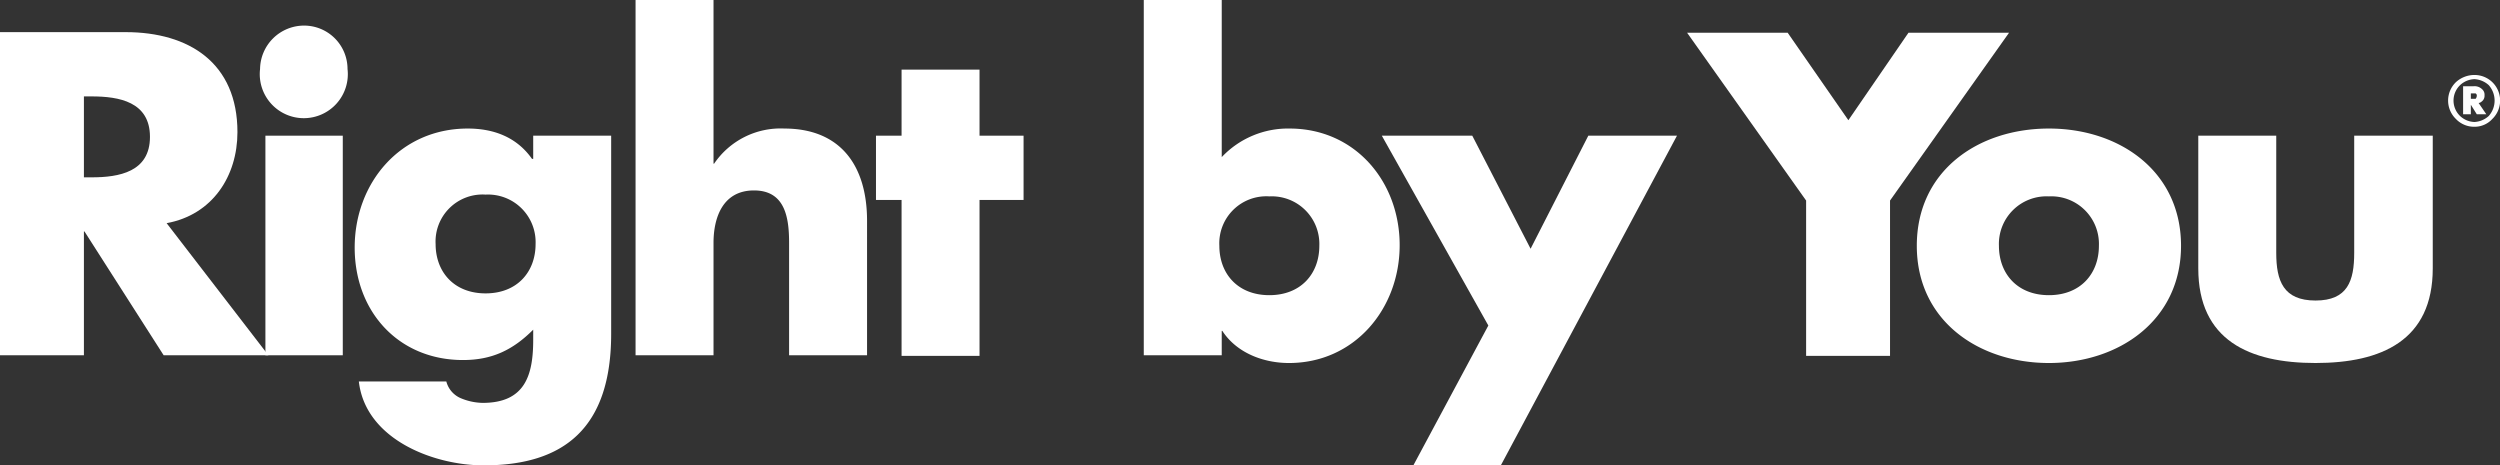
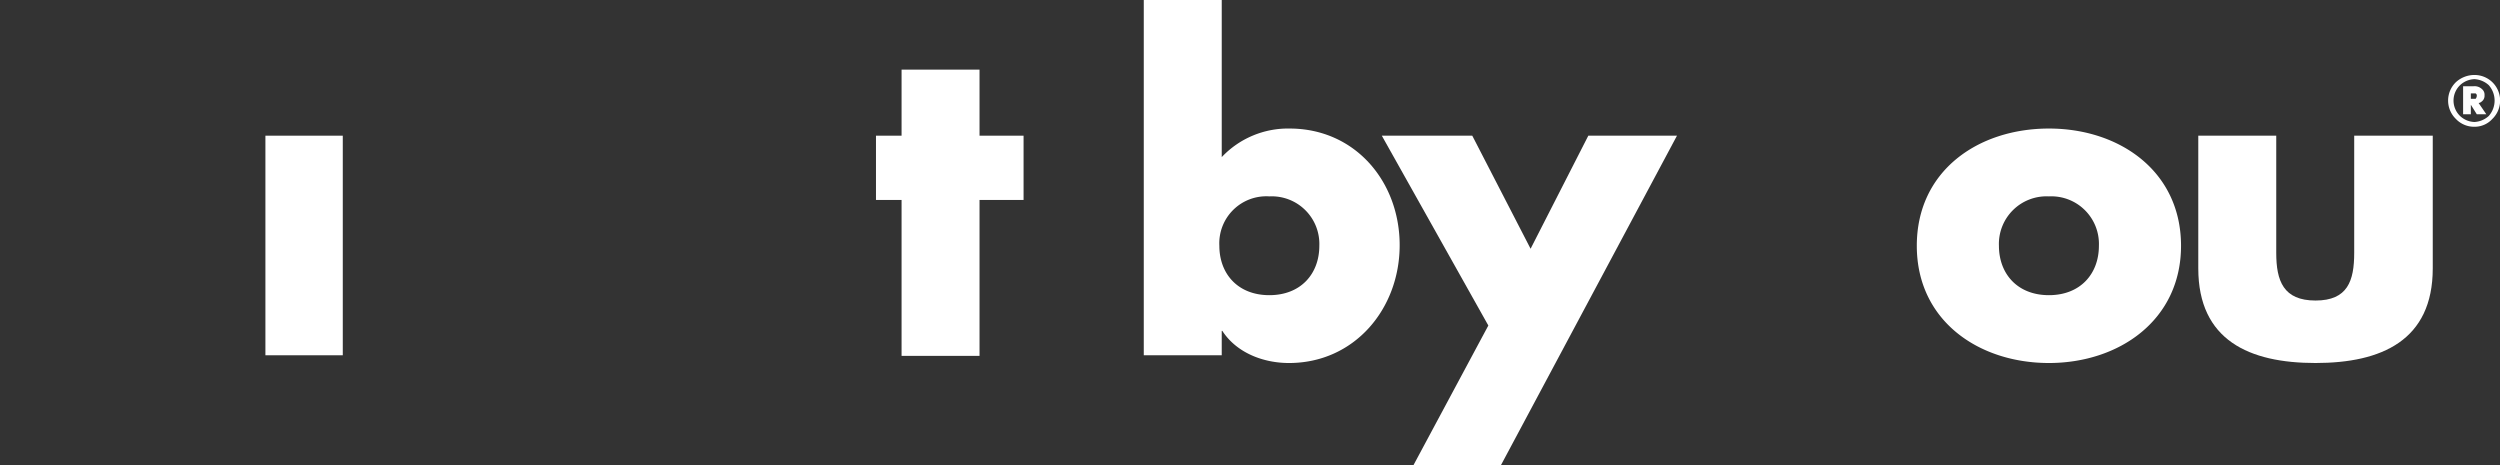
<svg xmlns="http://www.w3.org/2000/svg" id="Layer_1" data-name="Layer 1" viewBox="0 0 420.1 78.2">
  <rect x="0" y="0" width="420.1" height="78.2" fill="#333333" stroke="none" />
  <defs>
    <style>.cls-1{fill:none;}.cls-2{clip-path:url(#clip-path);}.cls-3,.cls-4{fill:#fff;}.cls-4{fill-rule:evenodd;}</style>
    <clipPath id="clip-path" transform="translate(-101.6 -105.9)">
      <rect class="cls-1" x="101.5" y="105.8" width="409" height="79" />
    </clipPath>
  </defs>
  <g class="cls-2">
    <polygon class="cls-3" points="44.6 22.8 44.6 59.7 57.6 59.7 57.6 22.8 44.6 22.8 44.6 22.8" />
-     <path class="cls-4" d="M129.6,143.4c7.7-1.4,11.9-7.9,11.9-15.3,0-11.6-8.1-16.8-18.8-16.8H101.6v54.3h14.1V144.8h.1l13.3,20.8h17.6l-17.1-22.2Zm-13.9-21.3H117c4.6,0,9.8.9,9.8,6.8s-5.2,6.8-9.8,6.8h-1.3V122.1Z" transform="translate(-101.6 -105.9)" />
-     <path class="cls-3" d="M152.7,110.2a7.4,7.4,0,0,0-7.4,7.3,7.4,7.4,0,1,0,14.7,0,7.3,7.3,0,0,0-7.3-7.3Z" transform="translate(-101.6 -105.9)" />
-     <path class="cls-4" d="M204.3,128.7H191.2v3.9H191c-2.6-3.7-6.5-5.1-10.8-5.1-11.4,0-19,9.2-19,20s7.4,18.9,18.2,18.9c4.9,0,8.4-1.7,11.8-5.1V163c0,6-1.4,10.6-8.5,10.6a9.9,9.9,0,0,1-3.7-.8,4.2,4.2,0,0,1-2.4-2.8H161.9c1.1,9.7,12.5,14.1,21,14.1,13.6,0,21.4-6.4,21.4-22.1V128.7Zm-21.1,9.9a8,8,0,0,1,8.4,8.3c0,4.7-3.1,8.3-8.4,8.3s-8.4-3.6-8.4-8.3a7.9,7.9,0,0,1,8.4-8.3Z" transform="translate(-101.6 -105.9)" />
-     <path class="cls-3" d="M208.4,105.9v59.7h13.1V146.7c0-4.3,1.6-8.8,6.8-8.8s5.9,4.5,5.9,8.8v18.9h13.1V143c0-9.3-4.5-15.5-13.9-15.5a13.5,13.5,0,0,0-11.8,5.9h-.1V105.9Z" transform="translate(-101.6 -105.9)" />
    <polygon class="cls-3" points="164.6 33.6 172 33.6 172 22.8 164.6 22.8 164.6 11.7 151.5 11.7 151.5 22.8 147.2 22.8 147.2 33.6 151.5 33.6 151.5 59.8 164.6 59.8 164.6 33.6 164.6 33.6" />
    <path class="cls-4" d="M293.8,165.6h13.1v-4.1h.1c2.4,3.7,6.9,5.4,11.2,5.4,11,0,18.6-9.1,18.6-19.8s-7.5-19.6-18.5-19.6a15.3,15.3,0,0,0-11.4,4.8V105.9H293.8v59.7Zm21.1-26.7a8,8,0,0,1,8.4,8.3c0,4.7-3.1,8.3-8.4,8.3s-8.4-3.6-8.4-8.3a7.9,7.9,0,0,1,8.4-8.3Z" transform="translate(-101.6 -105.9)" />
    <polygon class="cls-3" points="250.1 54.7 237.5 78.2 252.2 78.2 281.8 22.8 266.9 22.8 257.2 41.8 247.4 22.8 232.2 22.8 250.1 54.7 250.1 54.7" />
-     <polygon class="cls-3" points="303.5 33.7 303.5 59.8 317.6 59.8 317.6 33.7 337.6 5.5 320.7 5.5 310.6 20.2 300.4 5.5 283.5 5.5 303.5 33.7 303.5 33.7" />
    <path class="cls-4" d="M445.9,127.5c-11.9,0-22.2,7.1-22.2,19.7s10.4,19.7,22.2,19.7,22.2-7.2,22.2-19.7-10.3-19.7-22.2-19.7Zm0,11.4a8,8,0,0,1,8.4,8.3c0,4.7-3.1,8.3-8.4,8.3s-8.4-3.6-8.4-8.3a8,8,0,0,1,8.4-8.3Z" transform="translate(-101.6 -105.9)" />
    <path class="cls-3" d="M471,128.7V151c0,12.1,8.6,15.9,19.7,15.9s19.7-3.8,19.7-15.9V128.7H497.2v19.7c0,4.7-1.1,8-6.5,8s-6.6-3.3-6.6-8V128.7Z" transform="translate(-101.6 -105.9)" />
  </g>
  <path class="cls-3" d="M520.4,125.9a4,4,0,0,1-3,1.3,4.2,4.2,0,0,1-3.1-1.3,4.3,4.3,0,0,1,0-6.2,4.6,4.6,0,0,1,3.1-1.2,4.3,4.3,0,0,1,3,1.2,4.3,4.3,0,0,1,0,6.2Zm-5.4-5.7a3.6,3.6,0,0,0,0,5.2,3.7,3.7,0,0,0,2.4,1,3.9,3.9,0,0,0,2.4-1,3.9,3.9,0,0,0,0-5.2,3.9,3.9,0,0,0-2.4-1A3.7,3.7,0,0,0,515,120.2Zm2.2.2a1.8,1.8,0,0,1,1.5.5,1.2,1.2,0,0,1,.4,1,1.2,1.2,0,0,1-.3.9c-.3.3-.5.4-.7.4l1.3,1.9h-1.6l-1-1.6v1.6h-1.3v-4.7Zm-.4,2.1h.8a.8.8,0,0,0,.2-.5.4.4,0,0,0-.2-.4h-.8Z" transform="translate(-101.6 -105.9)" />
</svg>